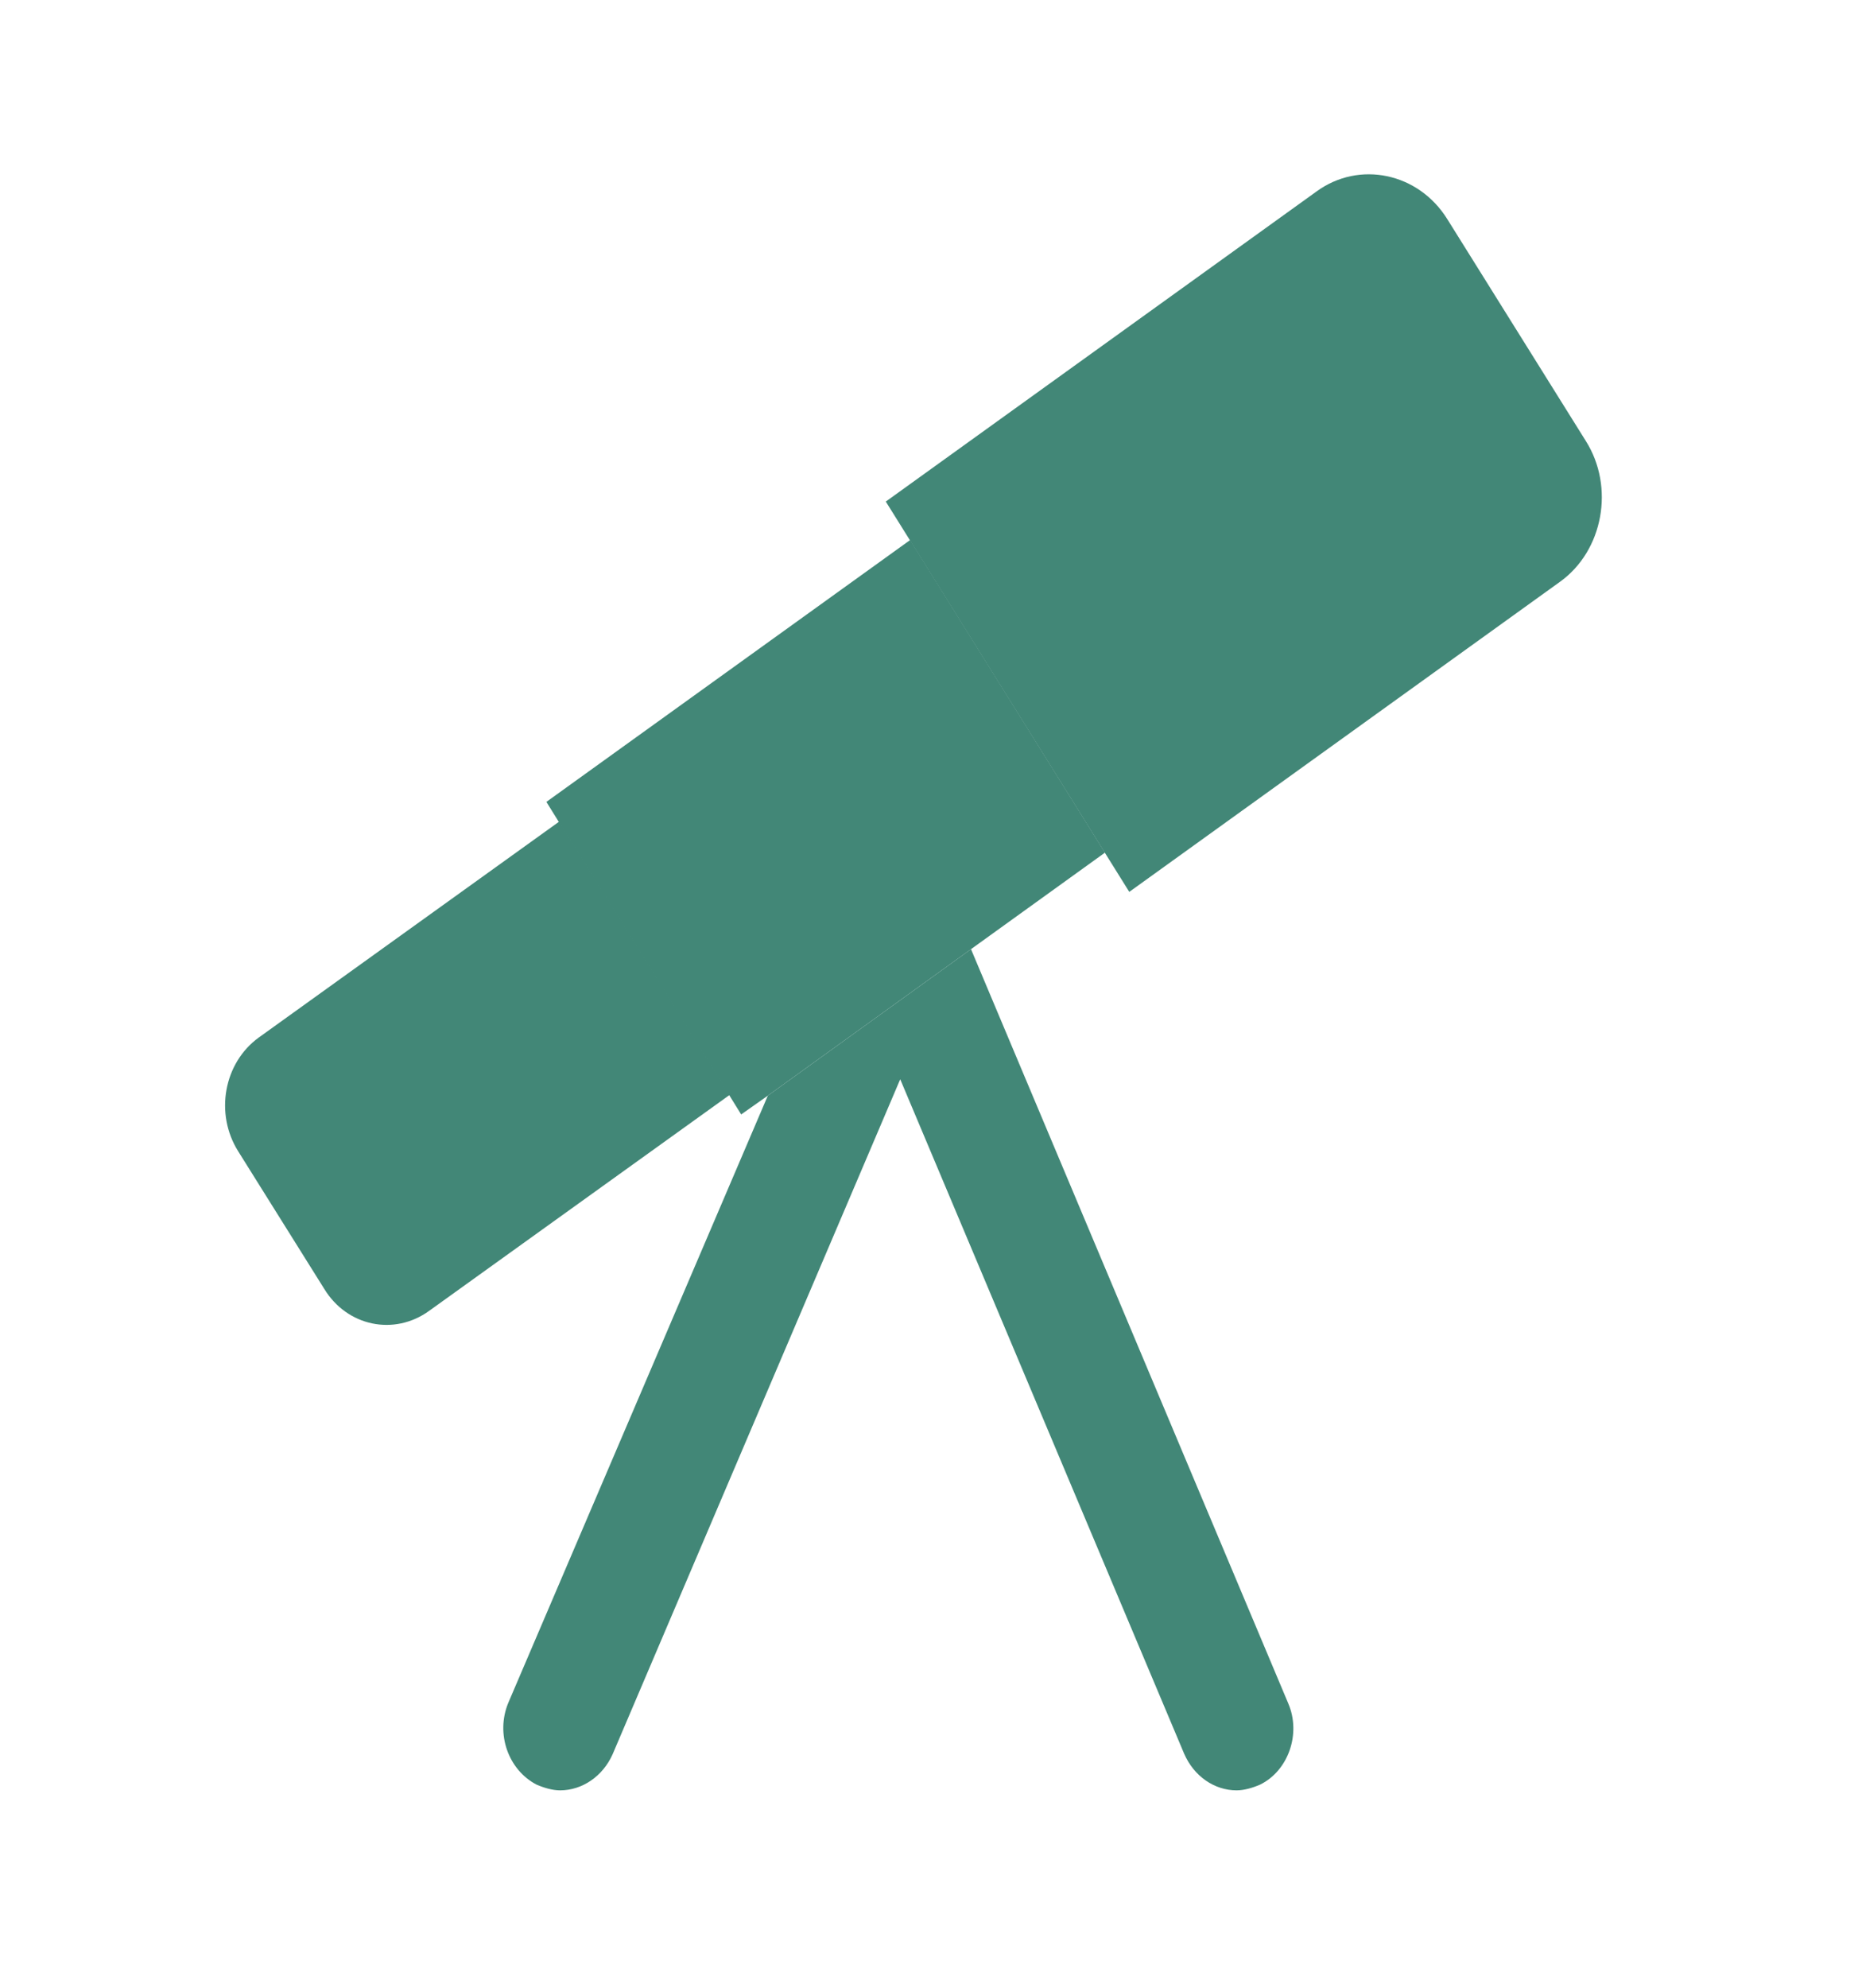
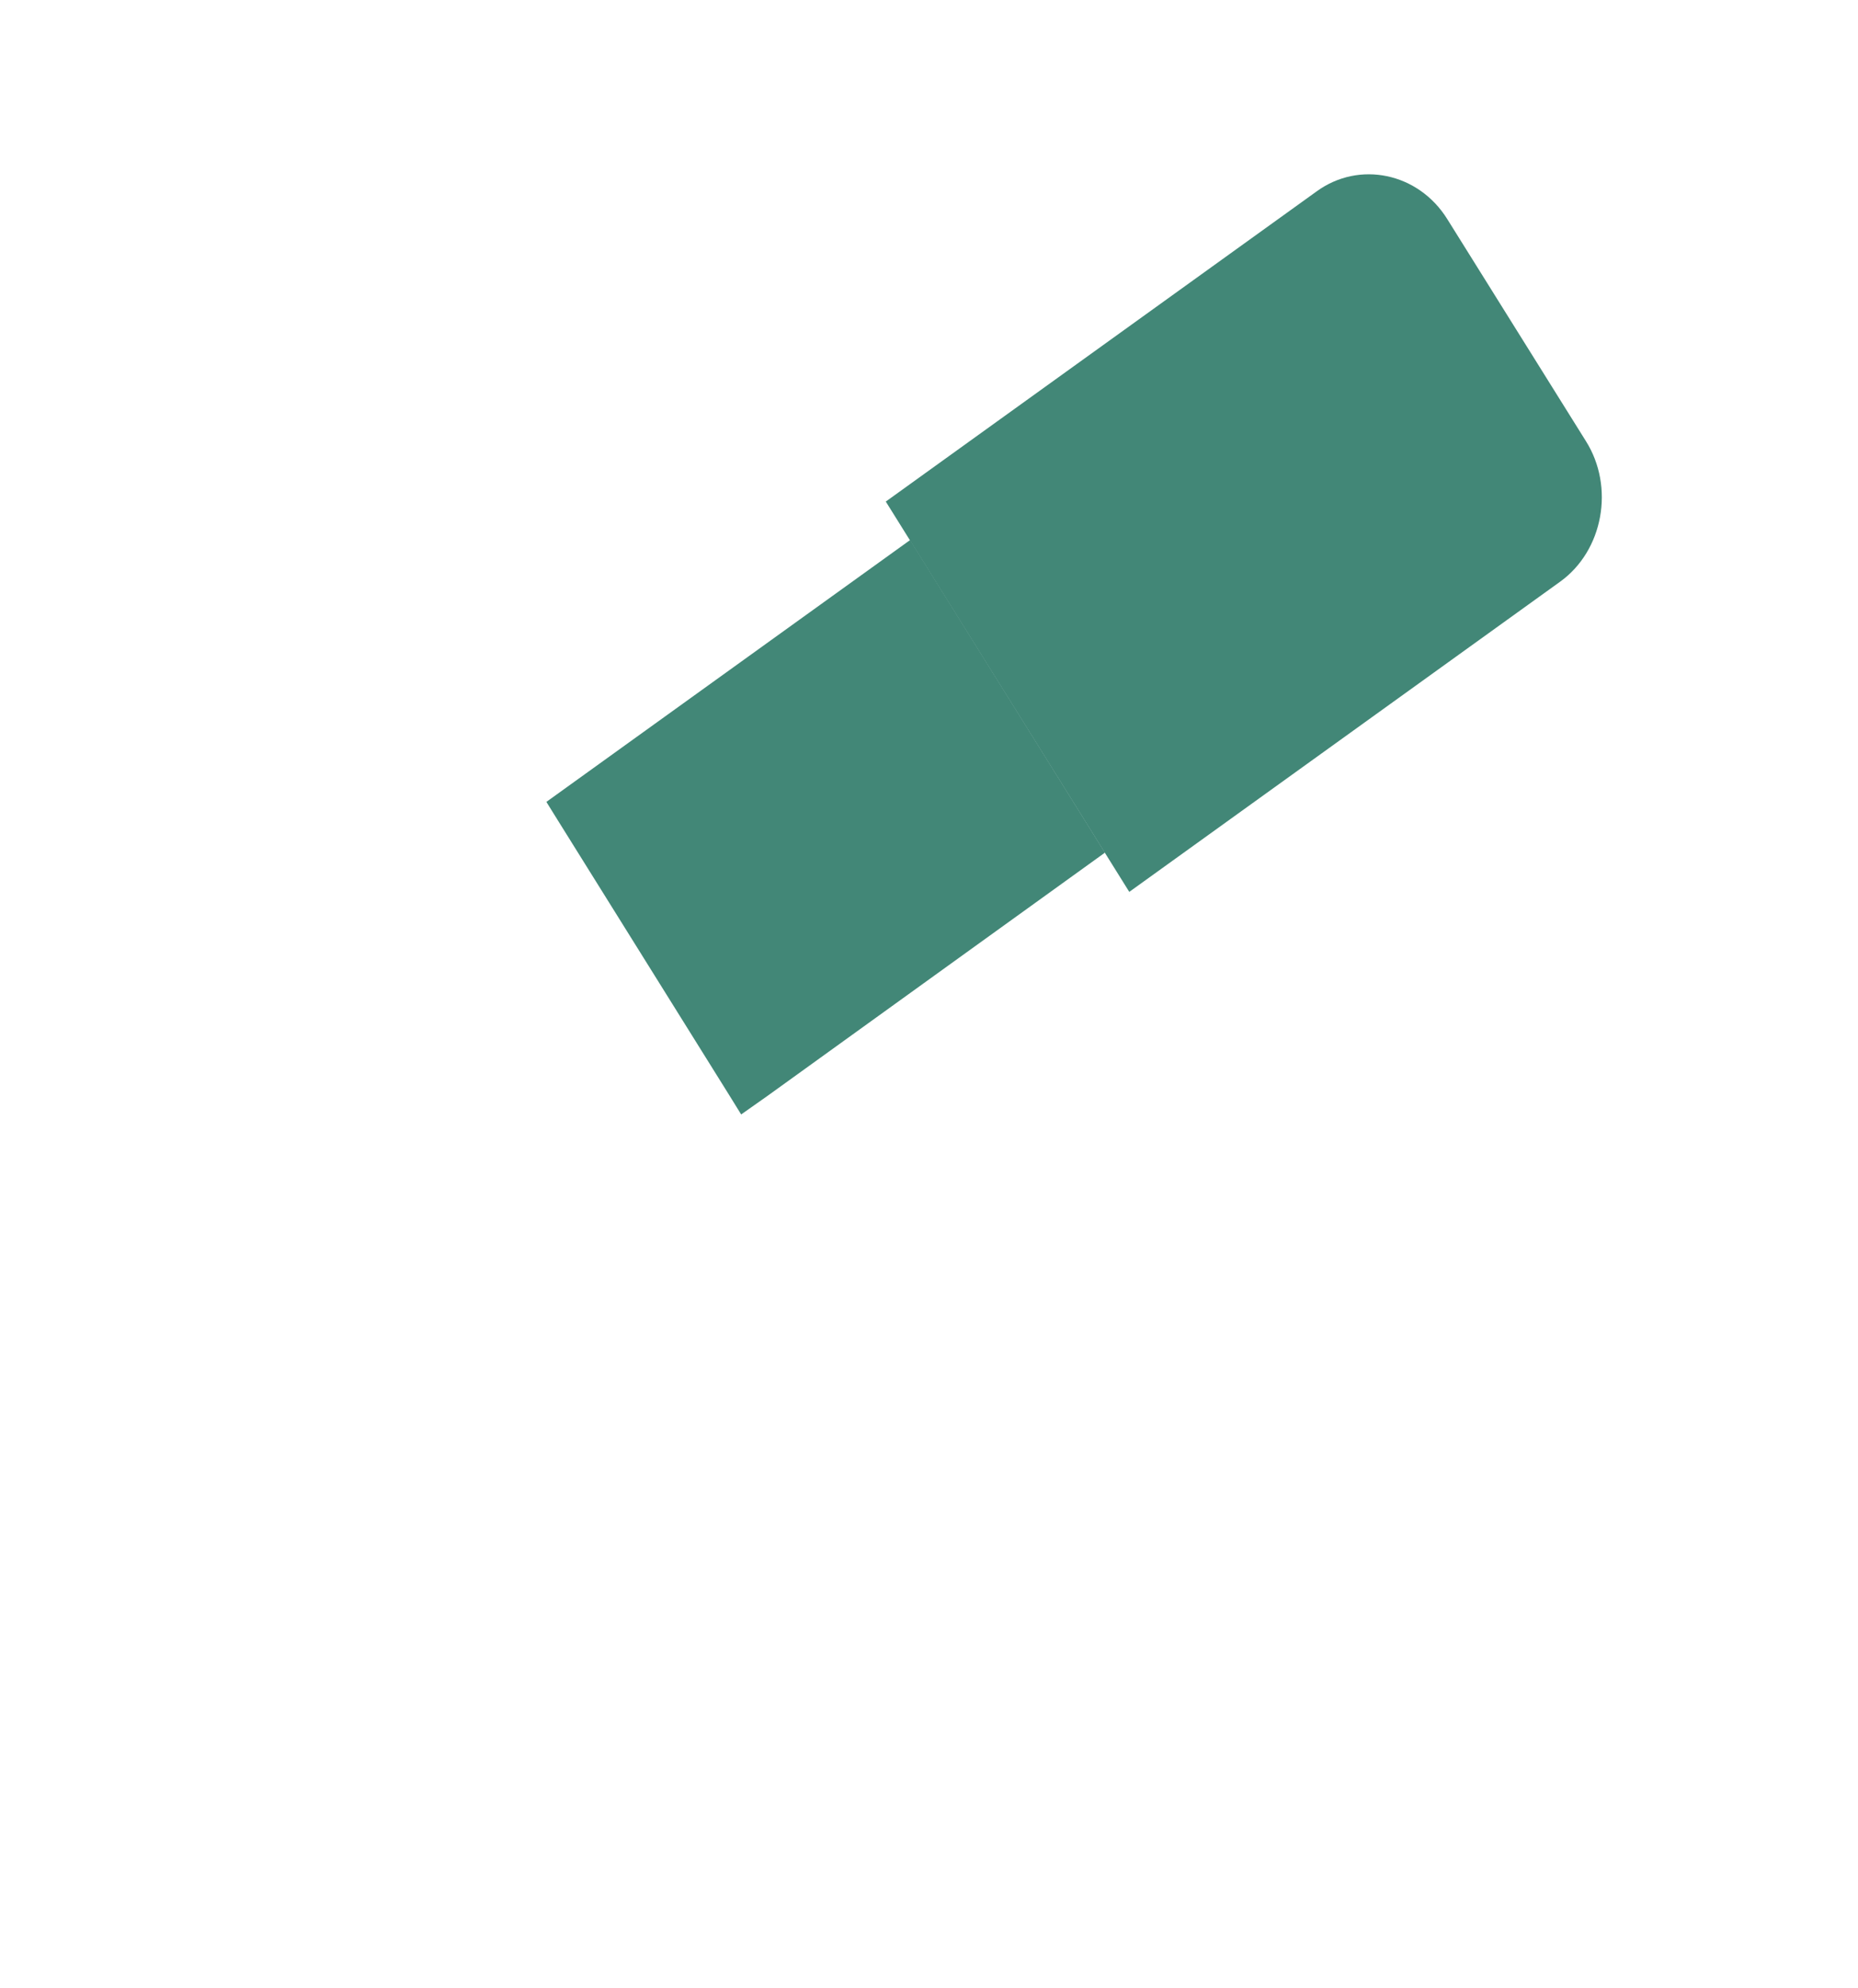
<svg xmlns="http://www.w3.org/2000/svg" width="43" height="46" viewBox="0 0 43 46" fill="none">
  <path d="M26.135 20.634L36.103 13.46C37.107 12.74 37.371 11.264 36.702 10.204L33.497 5.073C32.828 3.994 31.454 3.71 30.468 4.43L20.5 11.604L26.135 20.634Z" fill="#428777" />
  <path d="M25.572 19.726L22.472 21.959L17.77 25.348L17.153 25.783L16.872 25.329L12.927 19.006L12.645 18.552L21.063 12.494L25.572 19.726Z" fill="#428777" />
-   <path d="M9.933 30.326L16.889 25.329L12.944 19.006L5.988 24.004C5.178 24.591 4.966 25.764 5.512 26.635L7.502 29.815C8.031 30.686 9.123 30.913 9.933 30.326Z" fill="#428777" />
-   <path d="M29.164 41.287C28.988 41.363 28.795 41.42 28.618 41.42C28.108 41.42 27.632 41.098 27.403 40.568L20.834 24.969L14.177 40.587C13.948 41.098 13.473 41.42 12.962 41.42C12.786 41.42 12.592 41.363 12.416 41.287C11.764 40.946 11.465 40.113 11.764 39.394L17.77 25.348L22.472 21.959L29.816 39.413C30.115 40.113 29.816 40.965 29.164 41.287Z" fill="#428777" />
</svg>